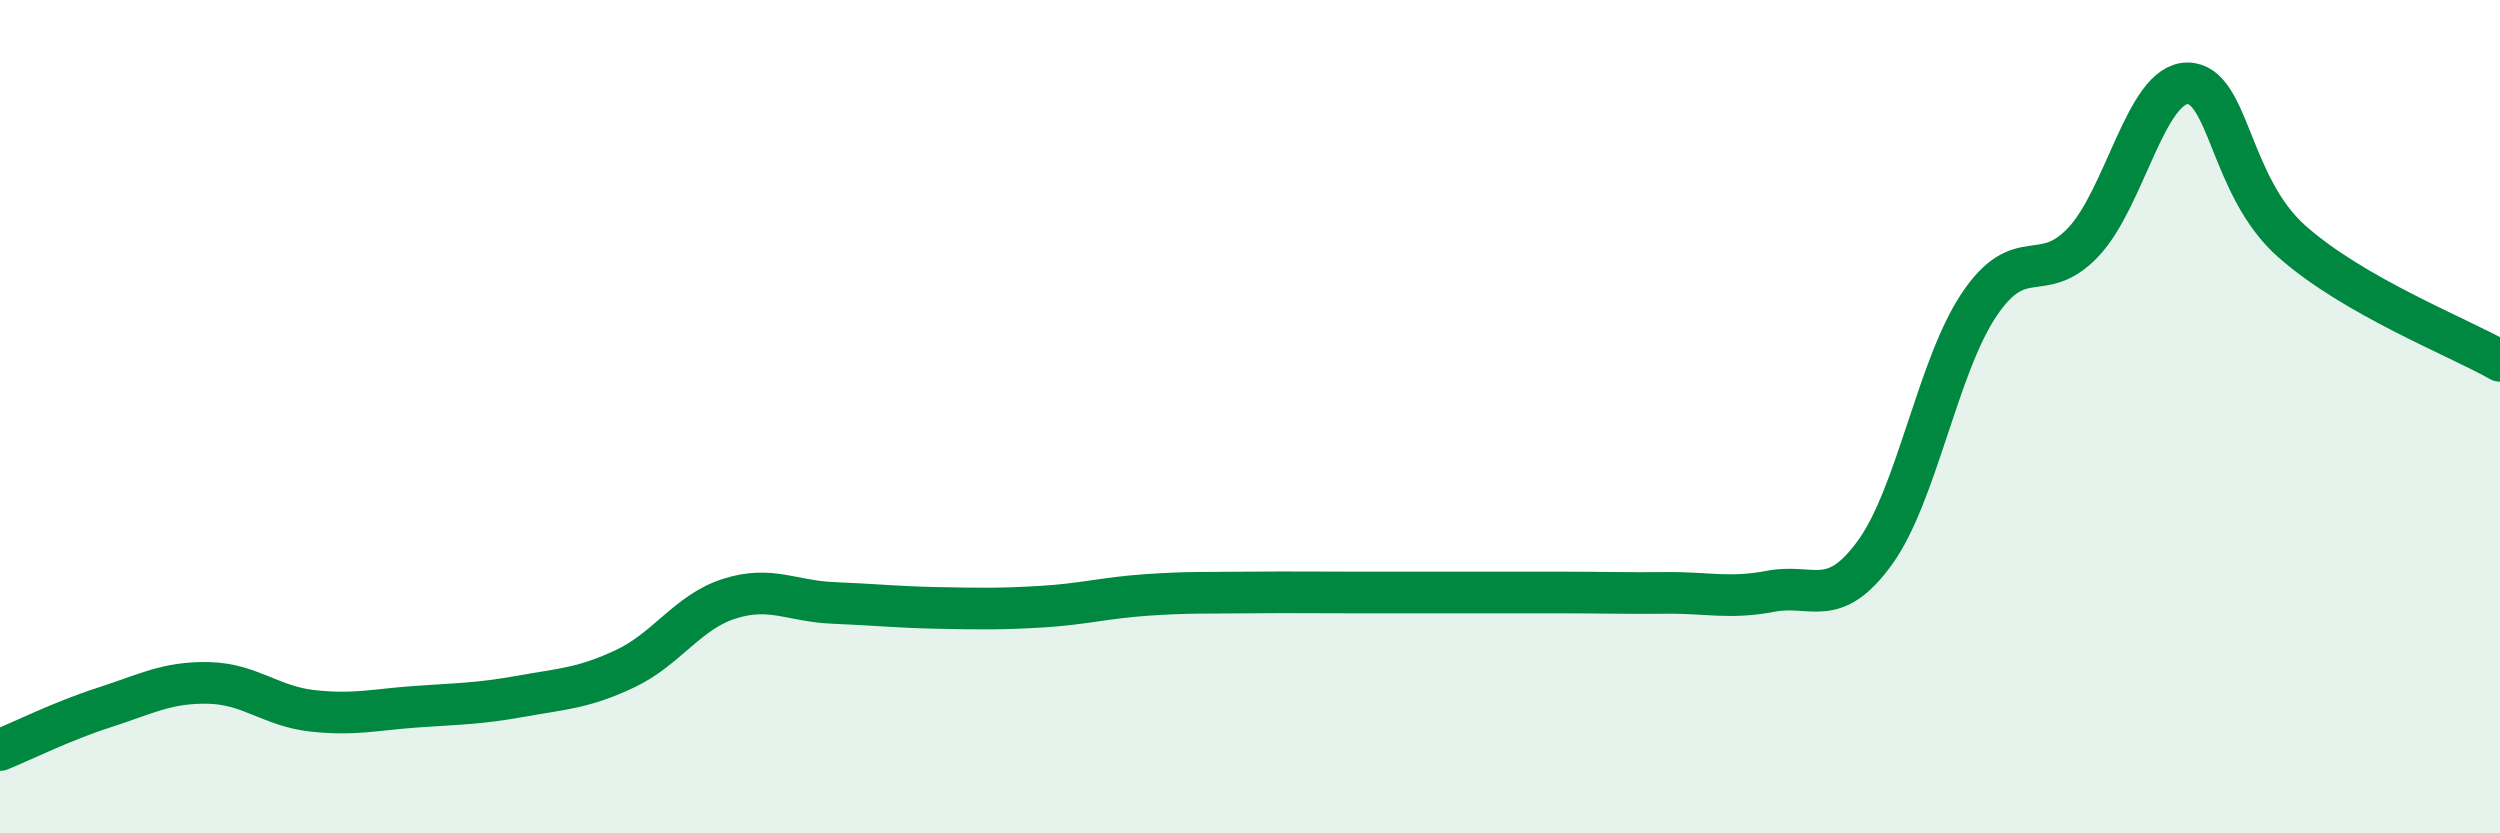
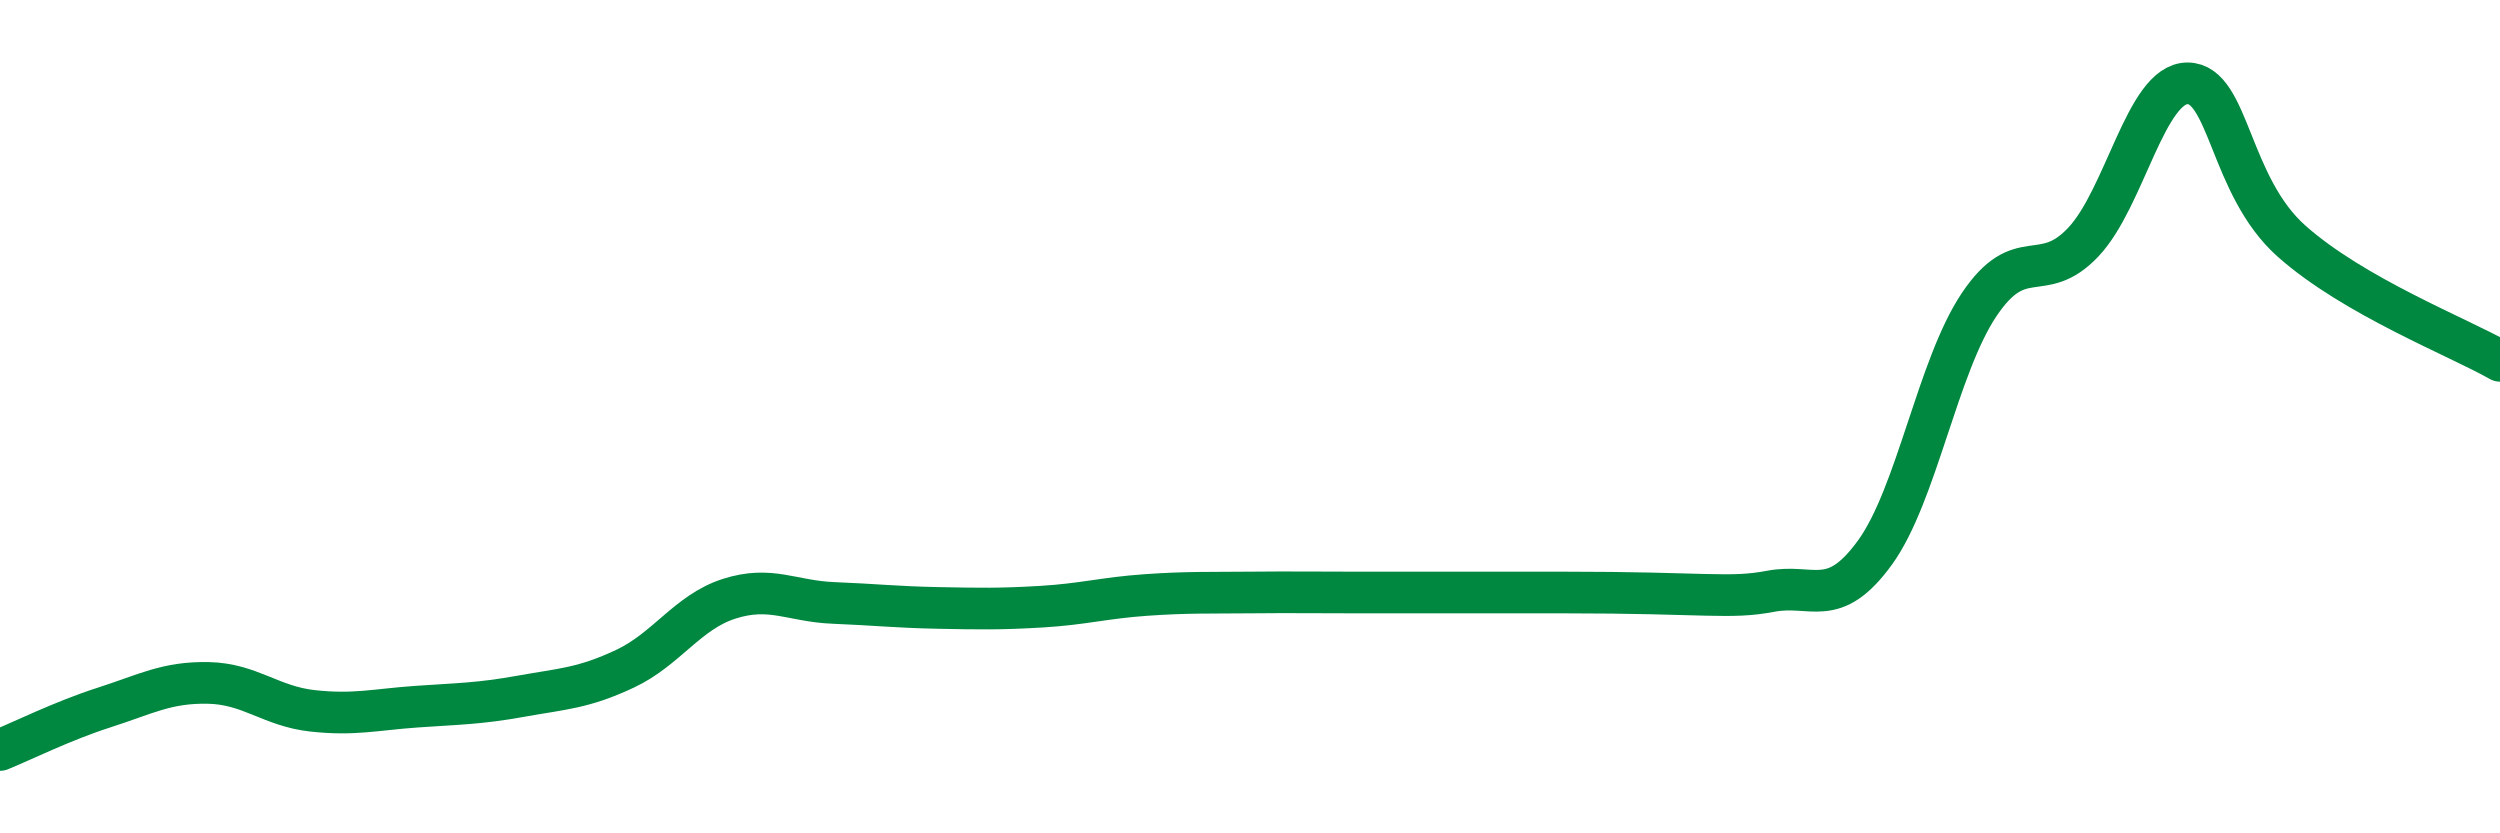
<svg xmlns="http://www.w3.org/2000/svg" width="60" height="20" viewBox="0 0 60 20">
-   <path d="M 0,18 C 0.5,17.8 1.5,17.3 2.5,16.98 C 3.5,16.66 4,16.37 5,16.39 C 6,16.41 6.5,16.95 7.5,17.06 C 8.5,17.17 9,17.03 10,16.96 C 11,16.89 11.5,16.89 12.5,16.71 C 13.5,16.53 14,16.52 15,16.05 C 16,15.58 16.5,14.69 17.5,14.37 C 18.5,14.05 19,14.43 20,14.47 C 21,14.51 21.5,14.57 22.5,14.59 C 23.5,14.61 24,14.62 25,14.56 C 26,14.5 26.5,14.35 27.5,14.28 C 28.5,14.21 29,14.23 30,14.22 C 31,14.21 31.5,14.22 32.5,14.22 C 33.5,14.22 34,14.22 35,14.22 C 36,14.22 36.5,14.22 37.5,14.22 C 38.5,14.22 39,14.24 40,14.23 C 41,14.22 41.5,14.38 42.5,14.19 C 43.5,14 44,14.64 45,13.26 C 46,11.88 46.5,8.8 47.5,7.31 C 48.5,5.82 49,6.87 50,5.81 C 51,4.75 51.5,2 52.5,2 C 53.5,2 53.5,4.46 55,5.79 C 56.5,7.12 59,8.09 60,8.66L60 20L0 20Z" fill="#008740" opacity="0.1" stroke-linecap="round" stroke-linejoin="round" />
-   <path d="M 0,18 C 0.5,17.8 1.5,17.3 2.5,16.98 C 3.5,16.66 4,16.37 5,16.39 C 6,16.41 6.5,16.95 7.5,17.06 C 8.5,17.17 9,17.03 10,16.96 C 11,16.89 11.5,16.89 12.5,16.71 C 13.5,16.53 14,16.52 15,16.05 C 16,15.58 16.5,14.69 17.5,14.37 C 18.5,14.05 19,14.43 20,14.47 C 21,14.51 21.5,14.57 22.5,14.59 C 23.5,14.61 24,14.62 25,14.56 C 26,14.5 26.5,14.35 27.5,14.28 C 28.5,14.21 29,14.23 30,14.22 C 31,14.21 31.5,14.22 32.5,14.22 C 33.5,14.22 34,14.22 35,14.22 C 36,14.22 36.5,14.22 37.5,14.22 C 38.5,14.22 39,14.24 40,14.23 C 41,14.22 41.5,14.38 42.5,14.19 C 43.5,14 44,14.64 45,13.26 C 46,11.88 46.5,8.8 47.5,7.31 C 48.5,5.82 49,6.87 50,5.81 C 51,4.75 51.5,2 52.5,2 C 53.5,2 53.5,4.46 55,5.79 C 56.5,7.12 59,8.09 60,8.66" stroke="#008740" stroke-width="1" fill="none" stroke-linecap="round" stroke-linejoin="round" />
+   <path d="M 0,18 C 0.5,17.8 1.5,17.3 2.5,16.98 C 3.5,16.66 4,16.37 5,16.39 C 6,16.41 6.5,16.95 7.5,17.06 C 8.5,17.17 9,17.03 10,16.96 C 11,16.89 11.5,16.89 12.5,16.71 C 13.5,16.53 14,16.52 15,16.05 C 16,15.58 16.5,14.69 17.5,14.37 C 18.5,14.05 19,14.43 20,14.47 C 21,14.51 21.5,14.57 22.5,14.59 C 23.5,14.61 24,14.62 25,14.56 C 26,14.5 26.5,14.35 27.5,14.28 C 28.5,14.21 29,14.23 30,14.22 C 31,14.21 31.5,14.22 32.5,14.22 C 33.5,14.22 34,14.22 35,14.22 C 36,14.22 36.5,14.22 37.5,14.22 C 41,14.22 41.5,14.38 42.5,14.19 C 43.5,14 44,14.64 45,13.26 C 46,11.88 46.5,8.8 47.5,7.31 C 48.5,5.82 49,6.87 50,5.81 C 51,4.75 51.5,2 52.5,2 C 53.5,2 53.5,4.46 55,5.79 C 56.5,7.12 59,8.09 60,8.66" stroke="#008740" stroke-width="1" fill="none" stroke-linecap="round" stroke-linejoin="round" />
</svg>